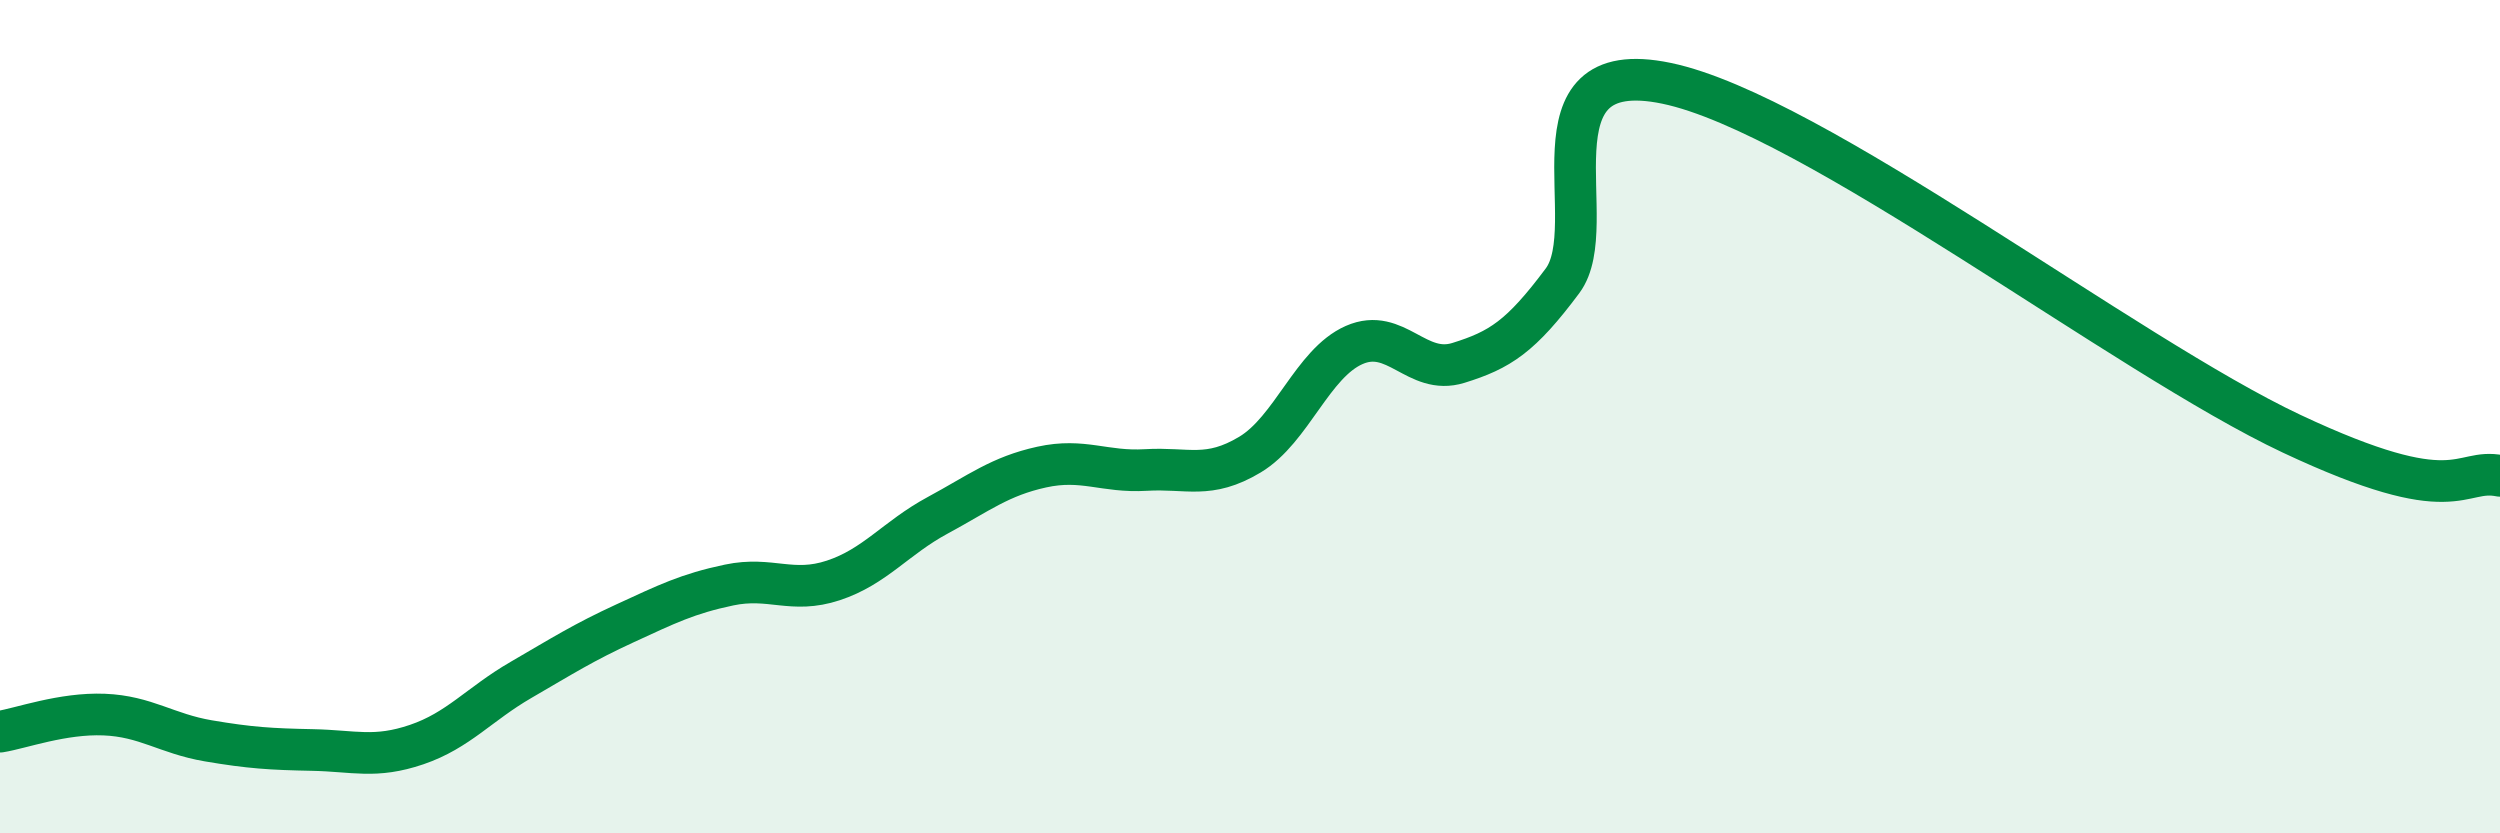
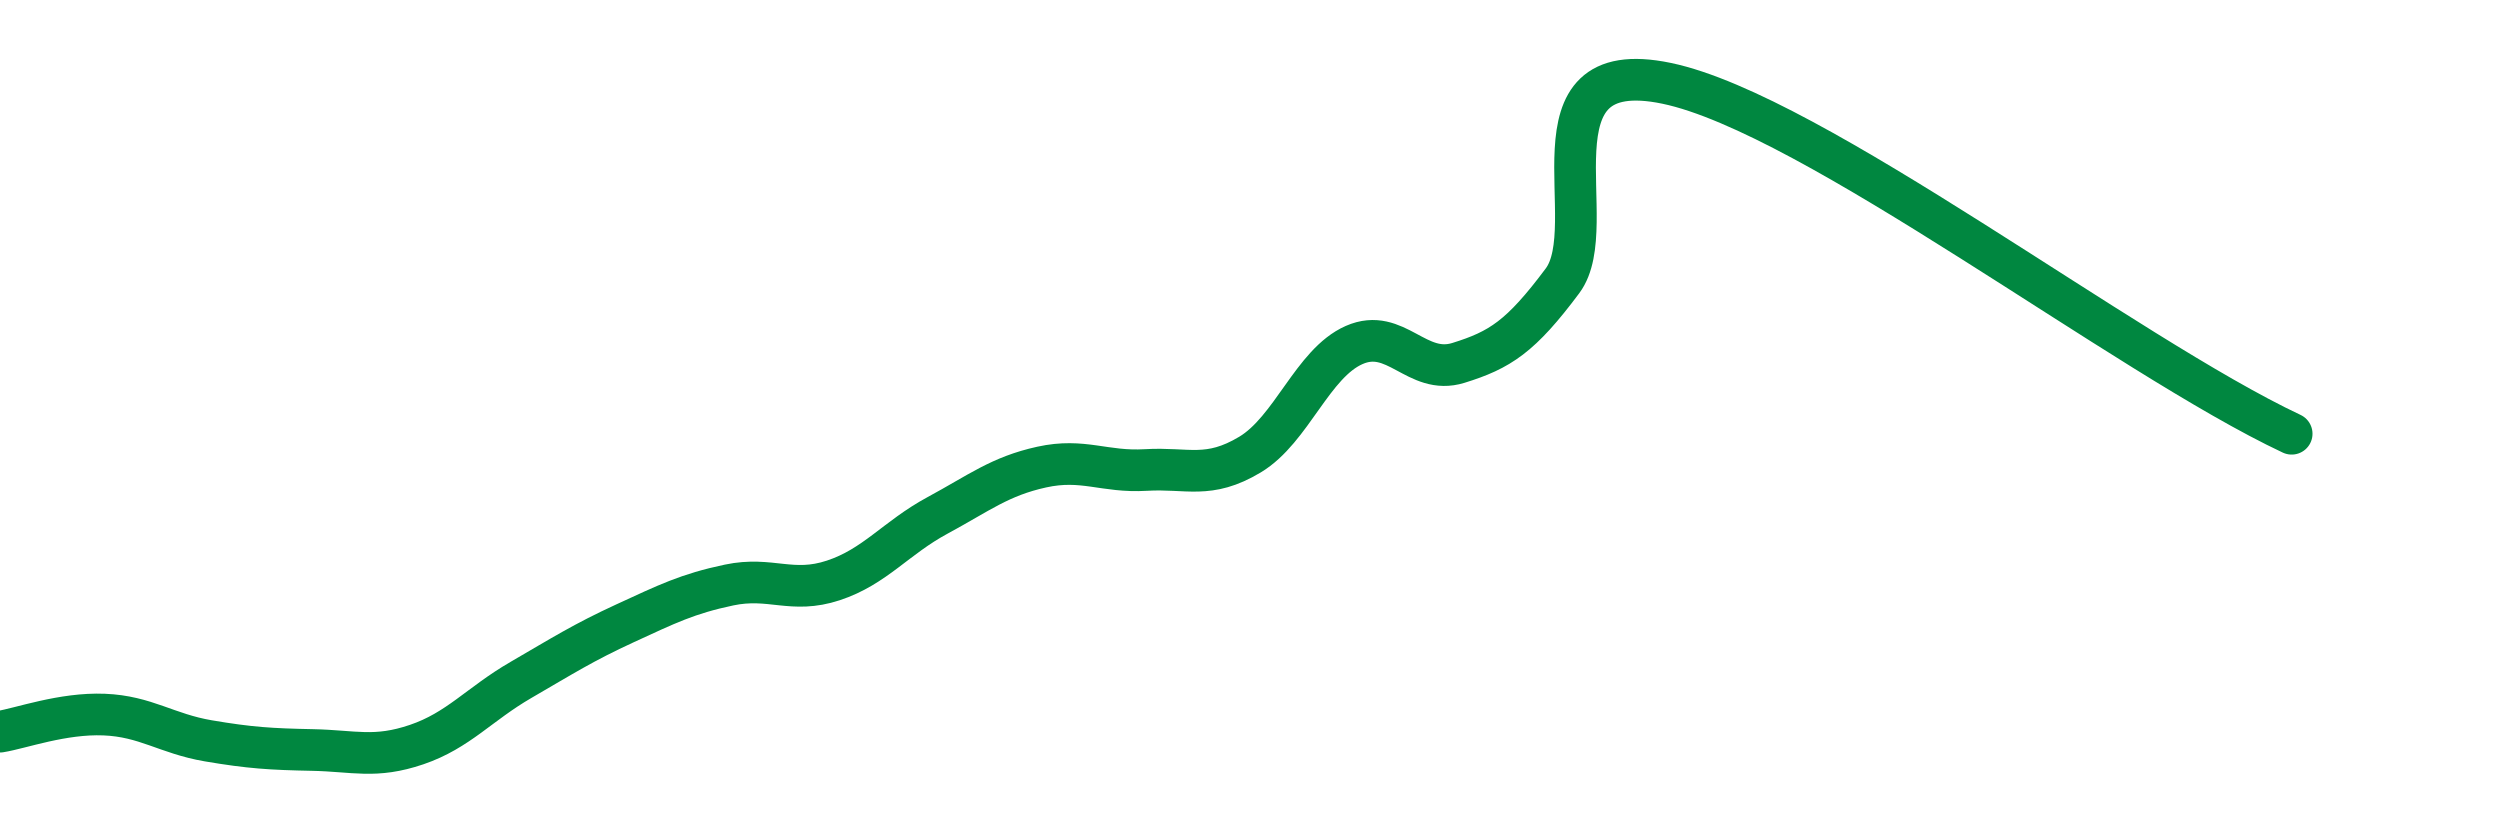
<svg xmlns="http://www.w3.org/2000/svg" width="60" height="20" viewBox="0 0 60 20">
-   <path d="M 0,17.56 C 0.5,17.48 1.5,17.11 2.5,17.15 C 3.5,17.19 4,17.61 5,17.78 C 6,17.95 6.5,17.98 7.5,18 C 8.5,18.02 9,18.21 10,17.87 C 11,17.53 11.5,16.9 12.5,16.32 C 13.5,15.74 14,15.42 15,14.96 C 16,14.5 16.5,14.25 17.5,14.04 C 18.5,13.83 19,14.26 20,13.93 C 21,13.6 21.5,12.91 22.5,12.37 C 23.5,11.83 24,11.43 25,11.21 C 26,10.99 26.5,11.34 27.5,11.28 C 28.5,11.22 29,11.51 30,10.91 C 31,10.31 31.5,8.72 32.5,8.28 C 33.5,7.84 34,9.02 35,8.71 C 36,8.4 36.5,8.08 37.5,6.74 C 38.5,5.4 36.5,1.27 40,2 C 43.5,2.73 51,8.53 55,10.41 C 59,12.29 59,11.22 60,11.42L60 20L0 20Z" fill="#008740" opacity="0.1" stroke-linecap="round" stroke-linejoin="round" />
-   <path d="M 0,17.56 C 0.5,17.48 1.5,17.11 2.5,17.15 C 3.5,17.19 4,17.61 5,17.78 C 6,17.95 6.5,17.98 7.5,18 C 8.5,18.02 9,18.21 10,17.87 C 11,17.53 11.5,16.9 12.5,16.32 C 13.5,15.74 14,15.42 15,14.96 C 16,14.5 16.5,14.25 17.5,14.04 C 18.5,13.83 19,14.26 20,13.93 C 21,13.6 21.5,12.91 22.5,12.37 C 23.5,11.83 24,11.43 25,11.21 C 26,10.99 26.5,11.34 27.5,11.28 C 28.5,11.22 29,11.51 30,10.91 C 31,10.31 31.5,8.72 32.5,8.28 C 33.5,7.84 34,9.02 35,8.71 C 36,8.4 36.5,8.08 37.5,6.74 C 38.5,5.4 36.5,1.27 40,2 C 43.5,2.73 51,8.53 55,10.41 C 59,12.29 59,11.22 60,11.42" stroke="#008740" stroke-width="1" fill="none" stroke-linecap="round" stroke-linejoin="round" />
+   <path d="M 0,17.56 C 0.5,17.48 1.5,17.11 2.5,17.15 C 3.5,17.19 4,17.61 5,17.78 C 6,17.95 6.5,17.98 7.5,18 C 8.5,18.02 9,18.21 10,17.87 C 11,17.53 11.5,16.9 12.5,16.32 C 13.5,15.74 14,15.42 15,14.96 C 16,14.5 16.5,14.25 17.5,14.04 C 18.5,13.83 19,14.26 20,13.93 C 21,13.6 21.5,12.91 22.5,12.37 C 23.5,11.83 24,11.43 25,11.21 C 26,10.99 26.5,11.34 27.5,11.28 C 28.5,11.22 29,11.51 30,10.91 C 31,10.31 31.5,8.72 32.5,8.28 C 33.5,7.84 34,9.02 35,8.71 C 36,8.4 36.5,8.08 37.5,6.74 C 38.5,5.4 36.5,1.27 40,2 C 43.5,2.73 51,8.53 55,10.41 " stroke="#008740" stroke-width="1" fill="none" stroke-linecap="round" stroke-linejoin="round" />
</svg>